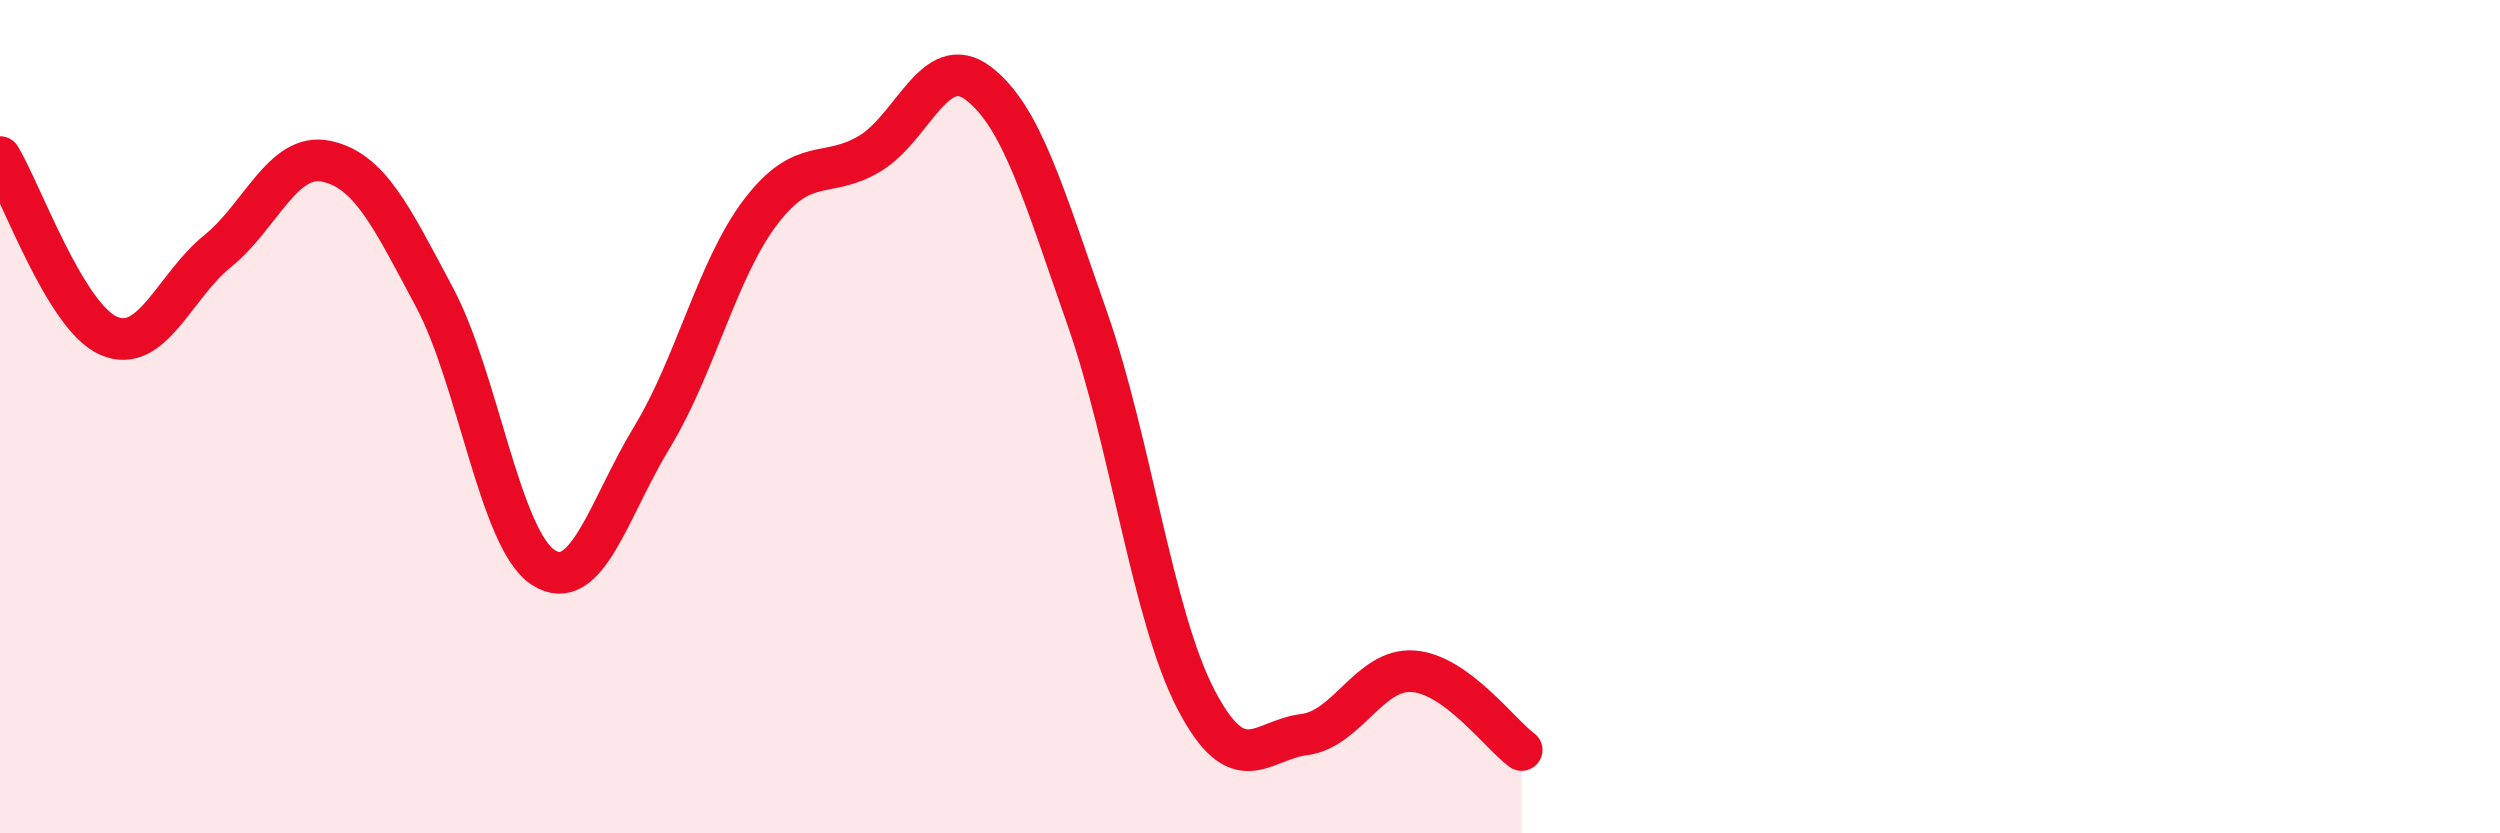
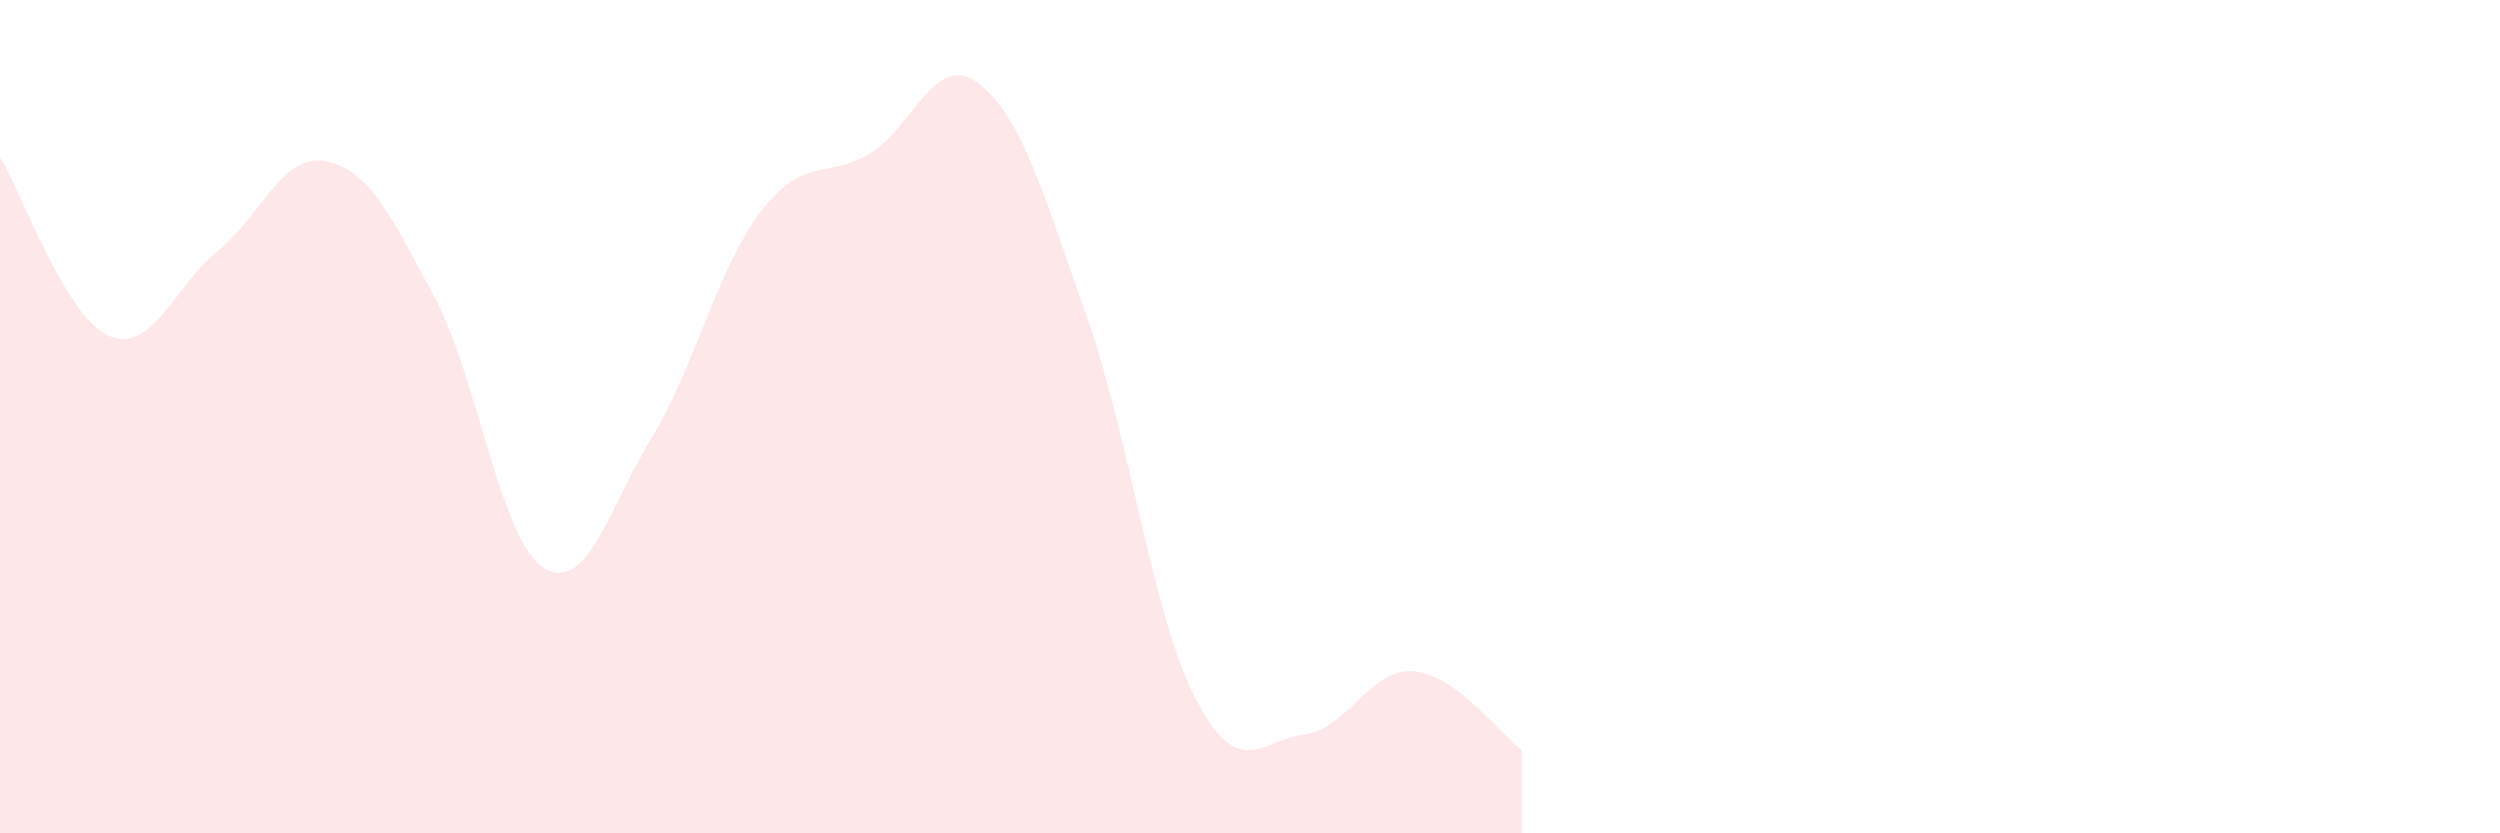
<svg xmlns="http://www.w3.org/2000/svg" width="60" height="20" viewBox="0 0 60 20">
  <path d="M 0,3.77 C 0.52,4.63 1.57,7.61 2.61,8.06 C 3.65,8.51 4.18,6.87 5.22,6.03 C 6.26,5.19 6.79,3.65 7.83,3.87 C 8.87,4.09 9.39,5.19 10.43,7.14 C 11.47,9.09 12,12.95 13.04,13.62 C 14.08,14.29 14.61,12.2 15.65,10.49 C 16.69,8.78 17.22,6.44 18.26,5.08 C 19.3,3.72 19.83,4.31 20.87,3.69 C 21.91,3.07 22.44,1.21 23.48,2 C 24.52,2.79 25.05,4.67 26.09,7.63 C 27.13,10.59 27.66,14.78 28.7,16.78 C 29.74,18.78 30.26,17.76 31.3,17.63 C 32.34,17.5 32.87,16.04 33.91,16.11 C 34.95,16.18 36,17.62 36.52,18L36.52 20L0 20Z" fill="#EB0A25" opacity="0.1" stroke-linecap="round" stroke-linejoin="round" />
-   <path d="M 0,3.77 C 0.52,4.63 1.57,7.61 2.61,8.06 C 3.65,8.51 4.18,6.87 5.22,6.03 C 6.26,5.19 6.79,3.65 7.83,3.87 C 8.87,4.09 9.39,5.19 10.43,7.14 C 11.47,9.09 12,12.95 13.04,13.62 C 14.08,14.29 14.61,12.2 15.65,10.49 C 16.69,8.78 17.22,6.44 18.26,5.08 C 19.3,3.72 19.83,4.31 20.87,3.69 C 21.91,3.07 22.44,1.21 23.48,2 C 24.52,2.79 25.05,4.67 26.09,7.63 C 27.13,10.59 27.66,14.78 28.7,16.78 C 29.74,18.78 30.26,17.76 31.3,17.63 C 32.34,17.5 32.87,16.04 33.91,16.11 C 34.95,16.18 36,17.62 36.52,18" stroke="#EB0A25" stroke-width="1" fill="none" stroke-linecap="round" stroke-linejoin="round" />
</svg>